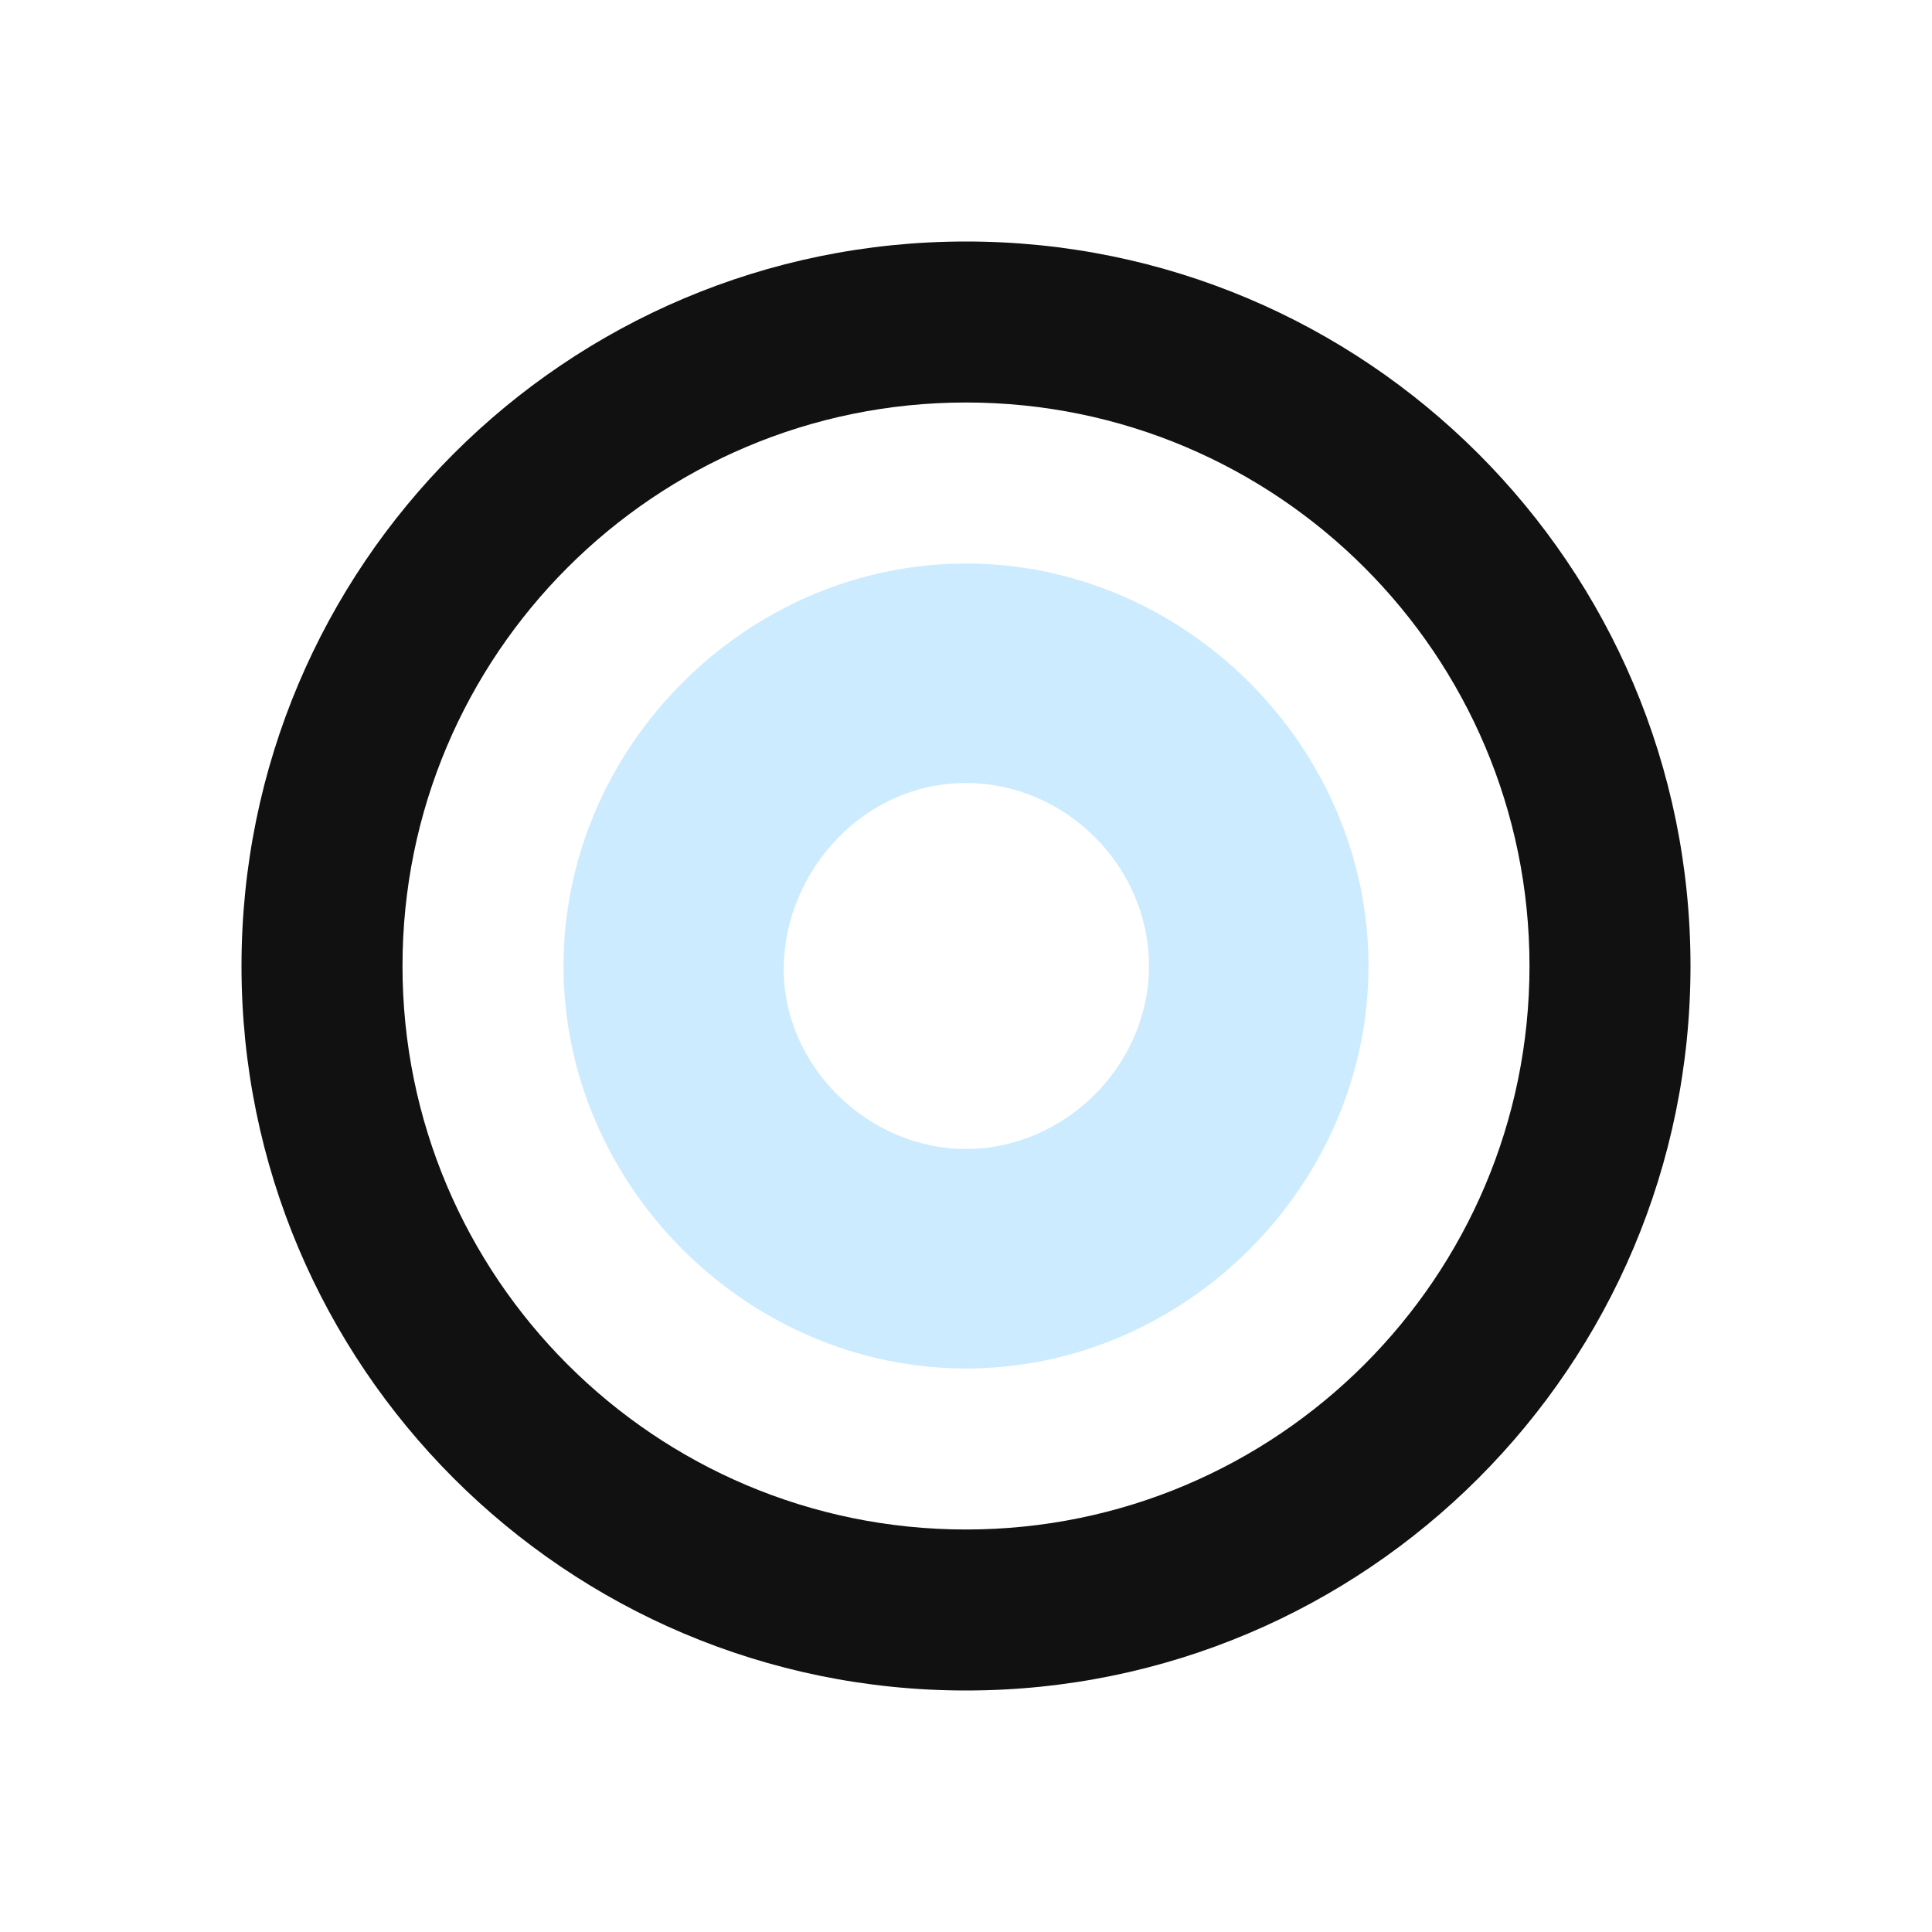
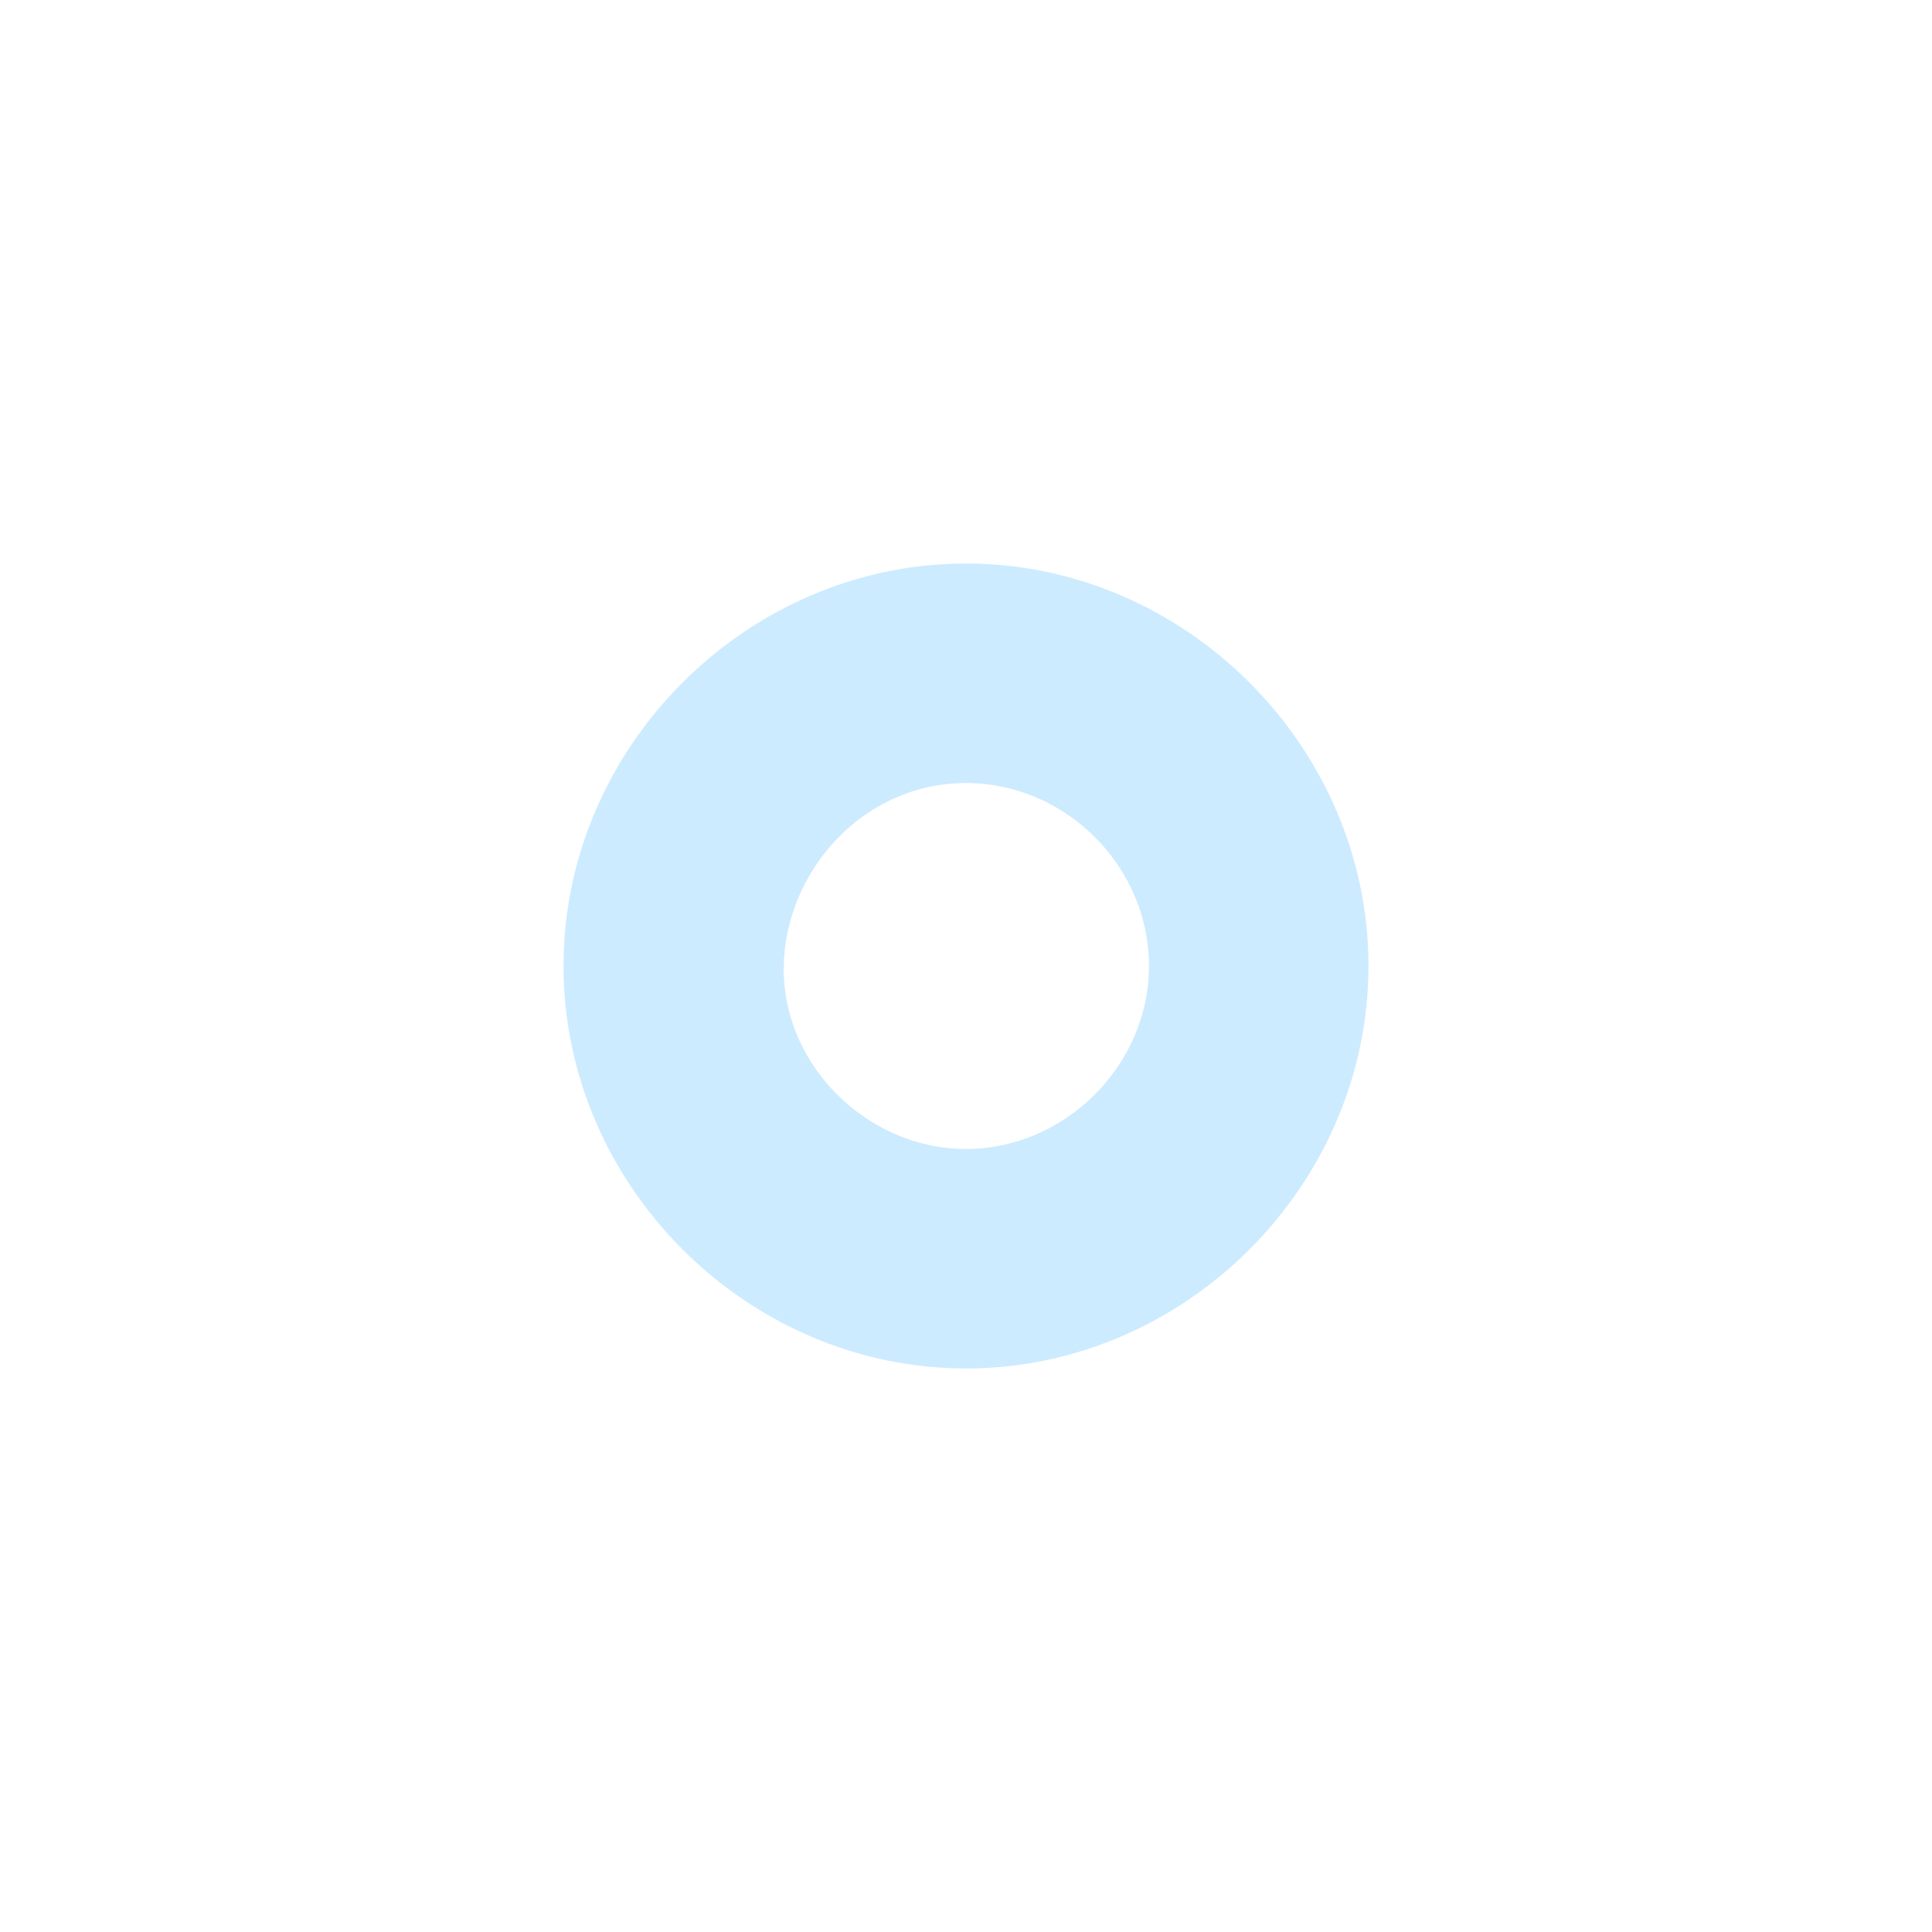
<svg xmlns="http://www.w3.org/2000/svg" width="24" height="24" viewBox="0 0 24 24" fill="none">
-   <path fill-rule="evenodd" clip-rule="evenodd" d="M12 5C8.134 5 5 8.134 5 12C5 15.866 8.134 19 12 19C15.866 19 19 15.866 19 12C19 8.134 15.866 5 12 5ZM3 12C3 7.029 7.029 3 12 3C16.971 3 21 7.029 21 12C21 16.971 16.971 21 12 21C7.029 21 3 16.971 3 12Z" fill="#111111" />
  <path fill-rule="evenodd" clip-rule="evenodd" d="M12 9.727C10.722 9.727 9.758 10.822 9.736 12C9.713 13.226 10.772 14.273 12 14.273C13.225 14.273 14.273 13.237 14.273 12C14.273 10.762 13.238 9.727 12 9.727ZM12 7C14.723 7 17 9.277 17 12C17 14.723 14.723 17 12 17C9.277 17 7 14.723 7 12C7 9.277 9.277 7 12 7Z" fill="#CDEBFF" />
</svg>